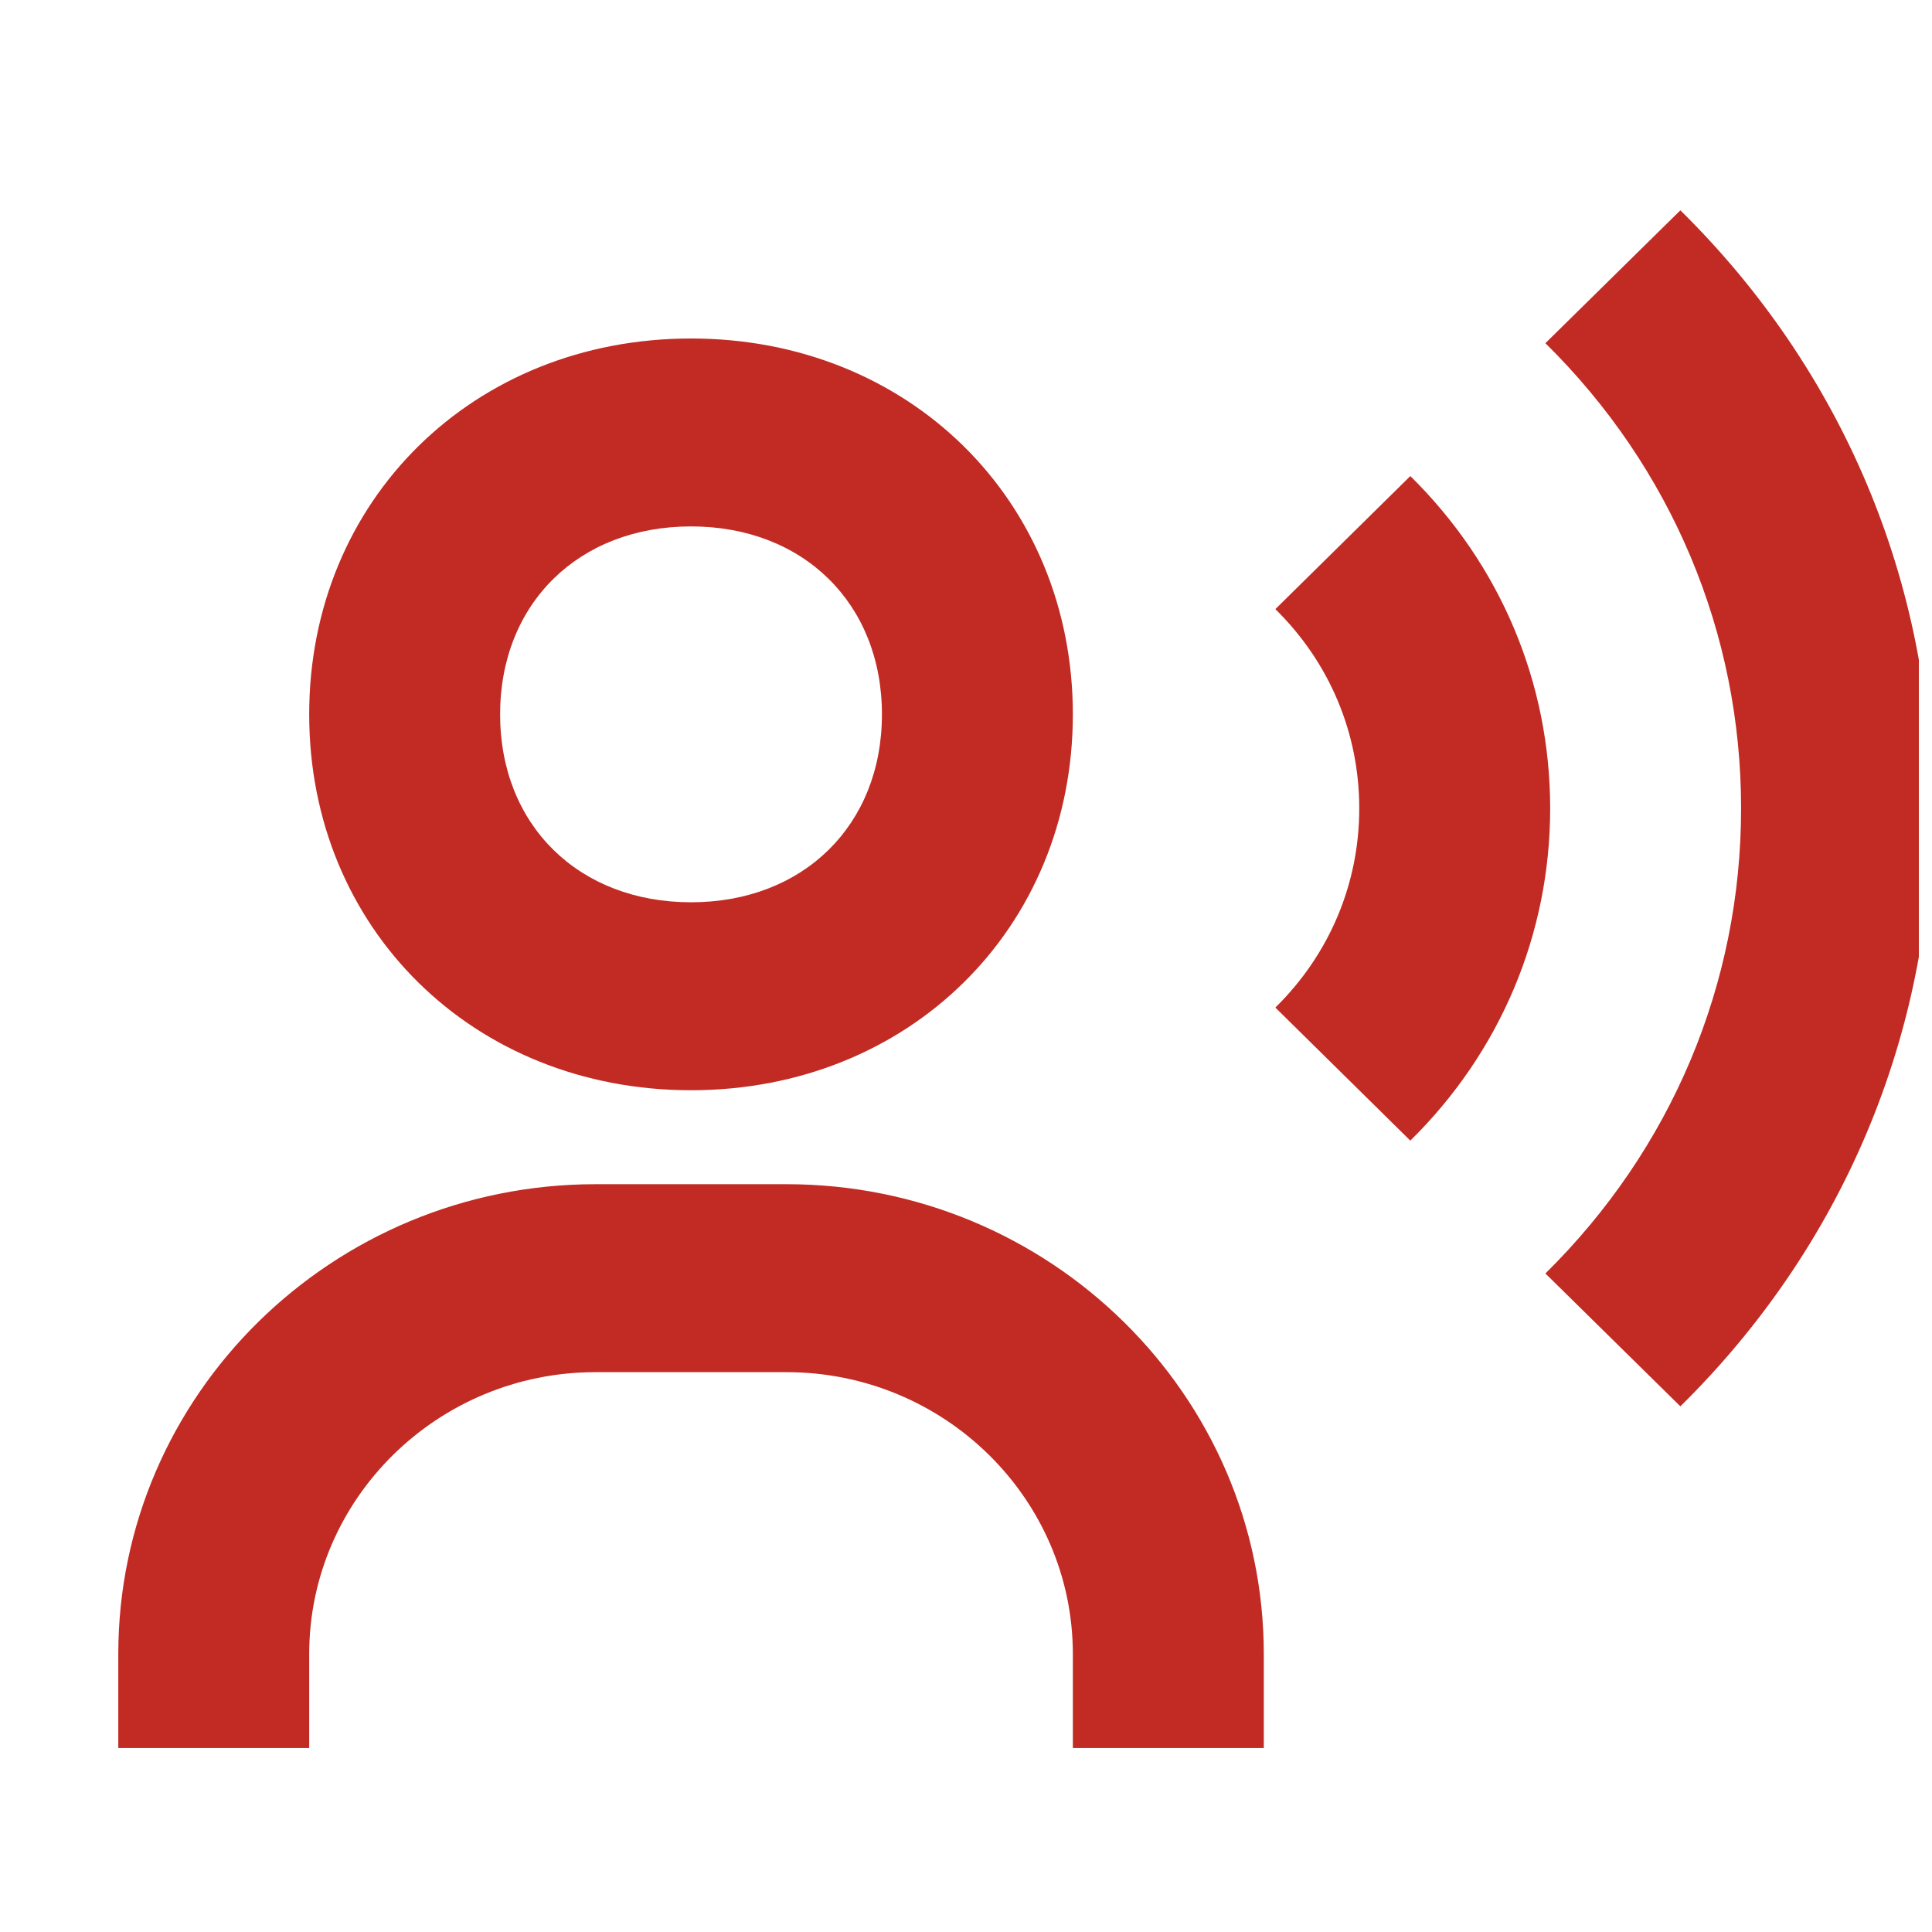
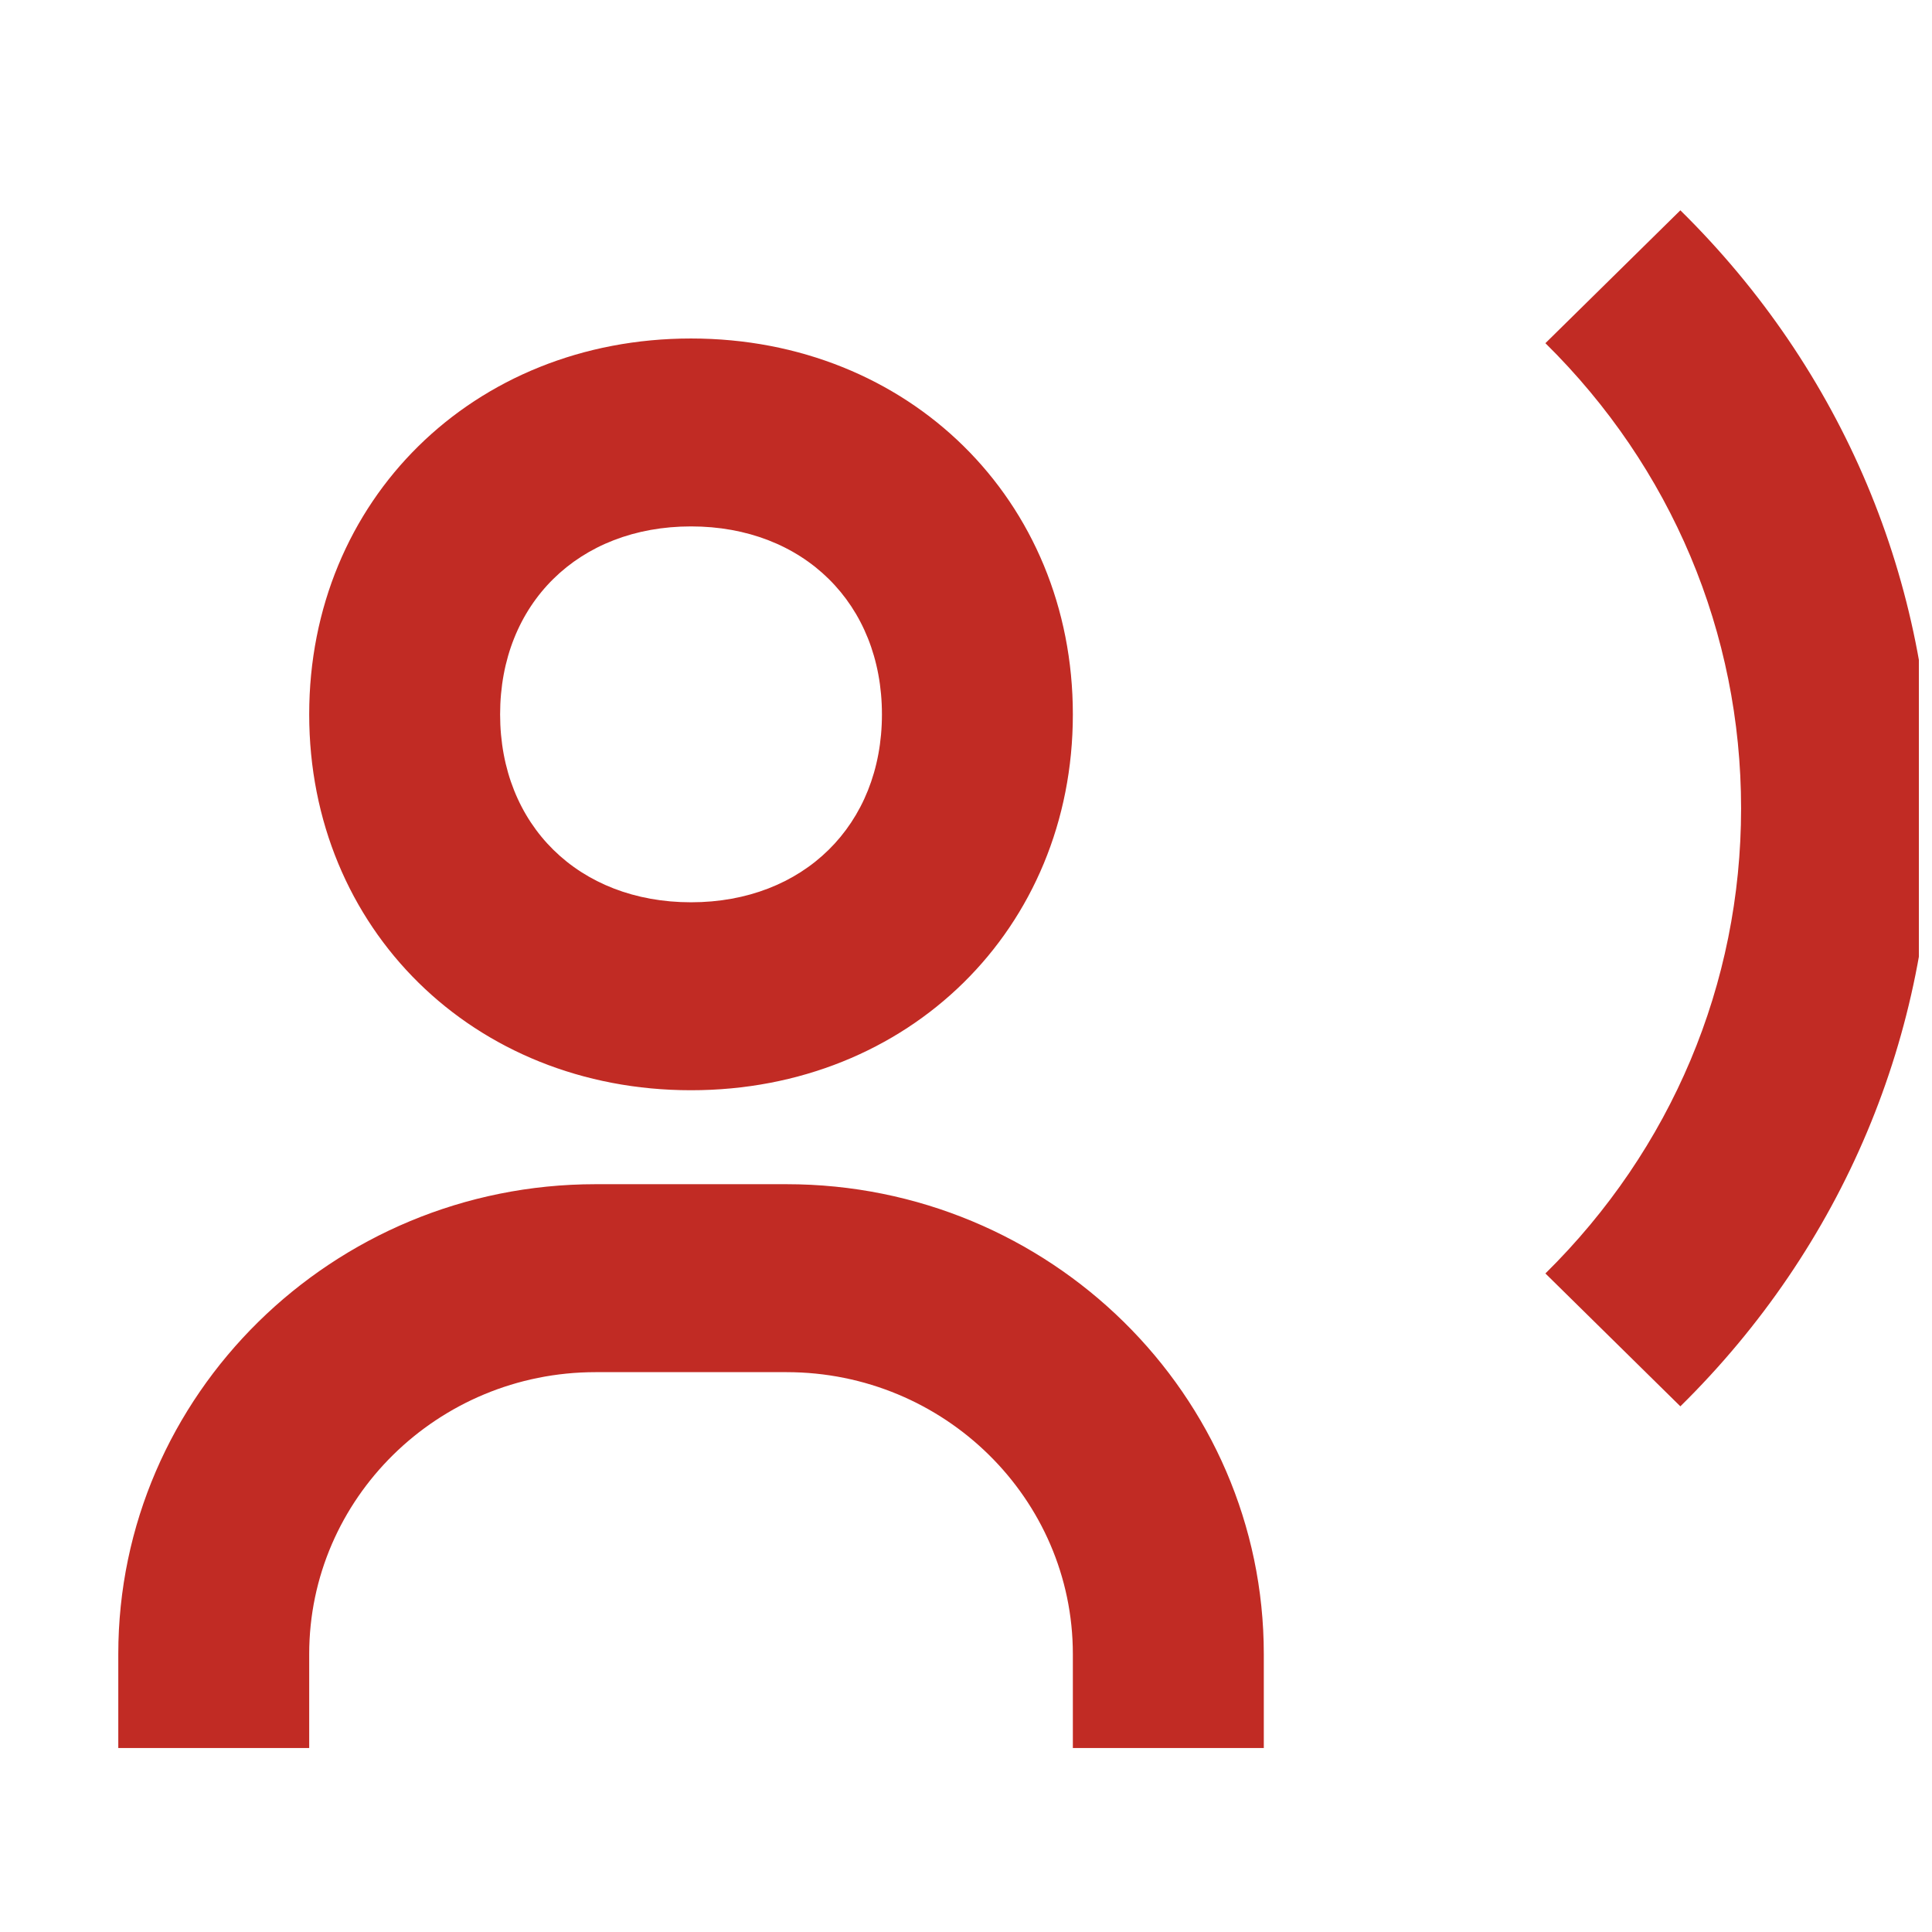
<svg xmlns="http://www.w3.org/2000/svg" width="49" height="49" viewBox="0 0 49 49" fill="none">
  <g clip-path="url(#clip0_8687_503)">
    <path d="M17.526 27.651C23.046 27.651 27.21 23.552 27.21 18.118C27.21 12.684 23.046 8.585 17.526 8.585C12.006 8.585 7.842 12.684 7.842 18.118C7.842 23.552 12.006 27.651 17.526 27.651ZM17.526 13.351C20.378 13.351 22.368 15.31 22.368 18.118C22.368 20.925 20.378 22.884 17.526 22.884C14.674 22.884 12.684 20.925 12.684 18.118C12.684 15.31 14.674 13.351 17.526 13.351ZM19.947 30.034H15.105C8.43 30.034 3 35.38 3 41.951V44.334H7.842V41.951C7.842 38.009 11.101 34.801 15.105 34.801H19.947C23.952 34.801 27.21 38.009 27.21 41.951V44.334H32.053V41.951C32.053 35.38 26.622 30.034 19.947 30.034ZM42.618 5.334L39.195 8.704C42.393 11.857 44.158 16.047 44.158 20.501C44.158 24.956 42.393 29.145 39.195 32.298L42.618 35.668C46.734 31.614 49 26.228 49 20.501C49 14.774 46.734 9.388 42.618 5.334Z" fill="#C12B24" />
-     <path d="M35.769 12.074L32.346 15.449C33.718 16.796 34.474 18.59 34.474 20.502C34.474 22.413 33.718 24.207 32.346 25.554L35.769 28.929C38.054 26.679 39.316 23.688 39.316 20.502C39.316 17.315 38.054 14.324 35.769 12.074Z" fill="#C12B24" />
  </g>
  <defs>
    <clipPath id="clip0_8687_503">
      <rect width="48" height="48" fill="white" transform="translate(0.667 0.889)" />
    </clipPath>
  </defs>
</svg>